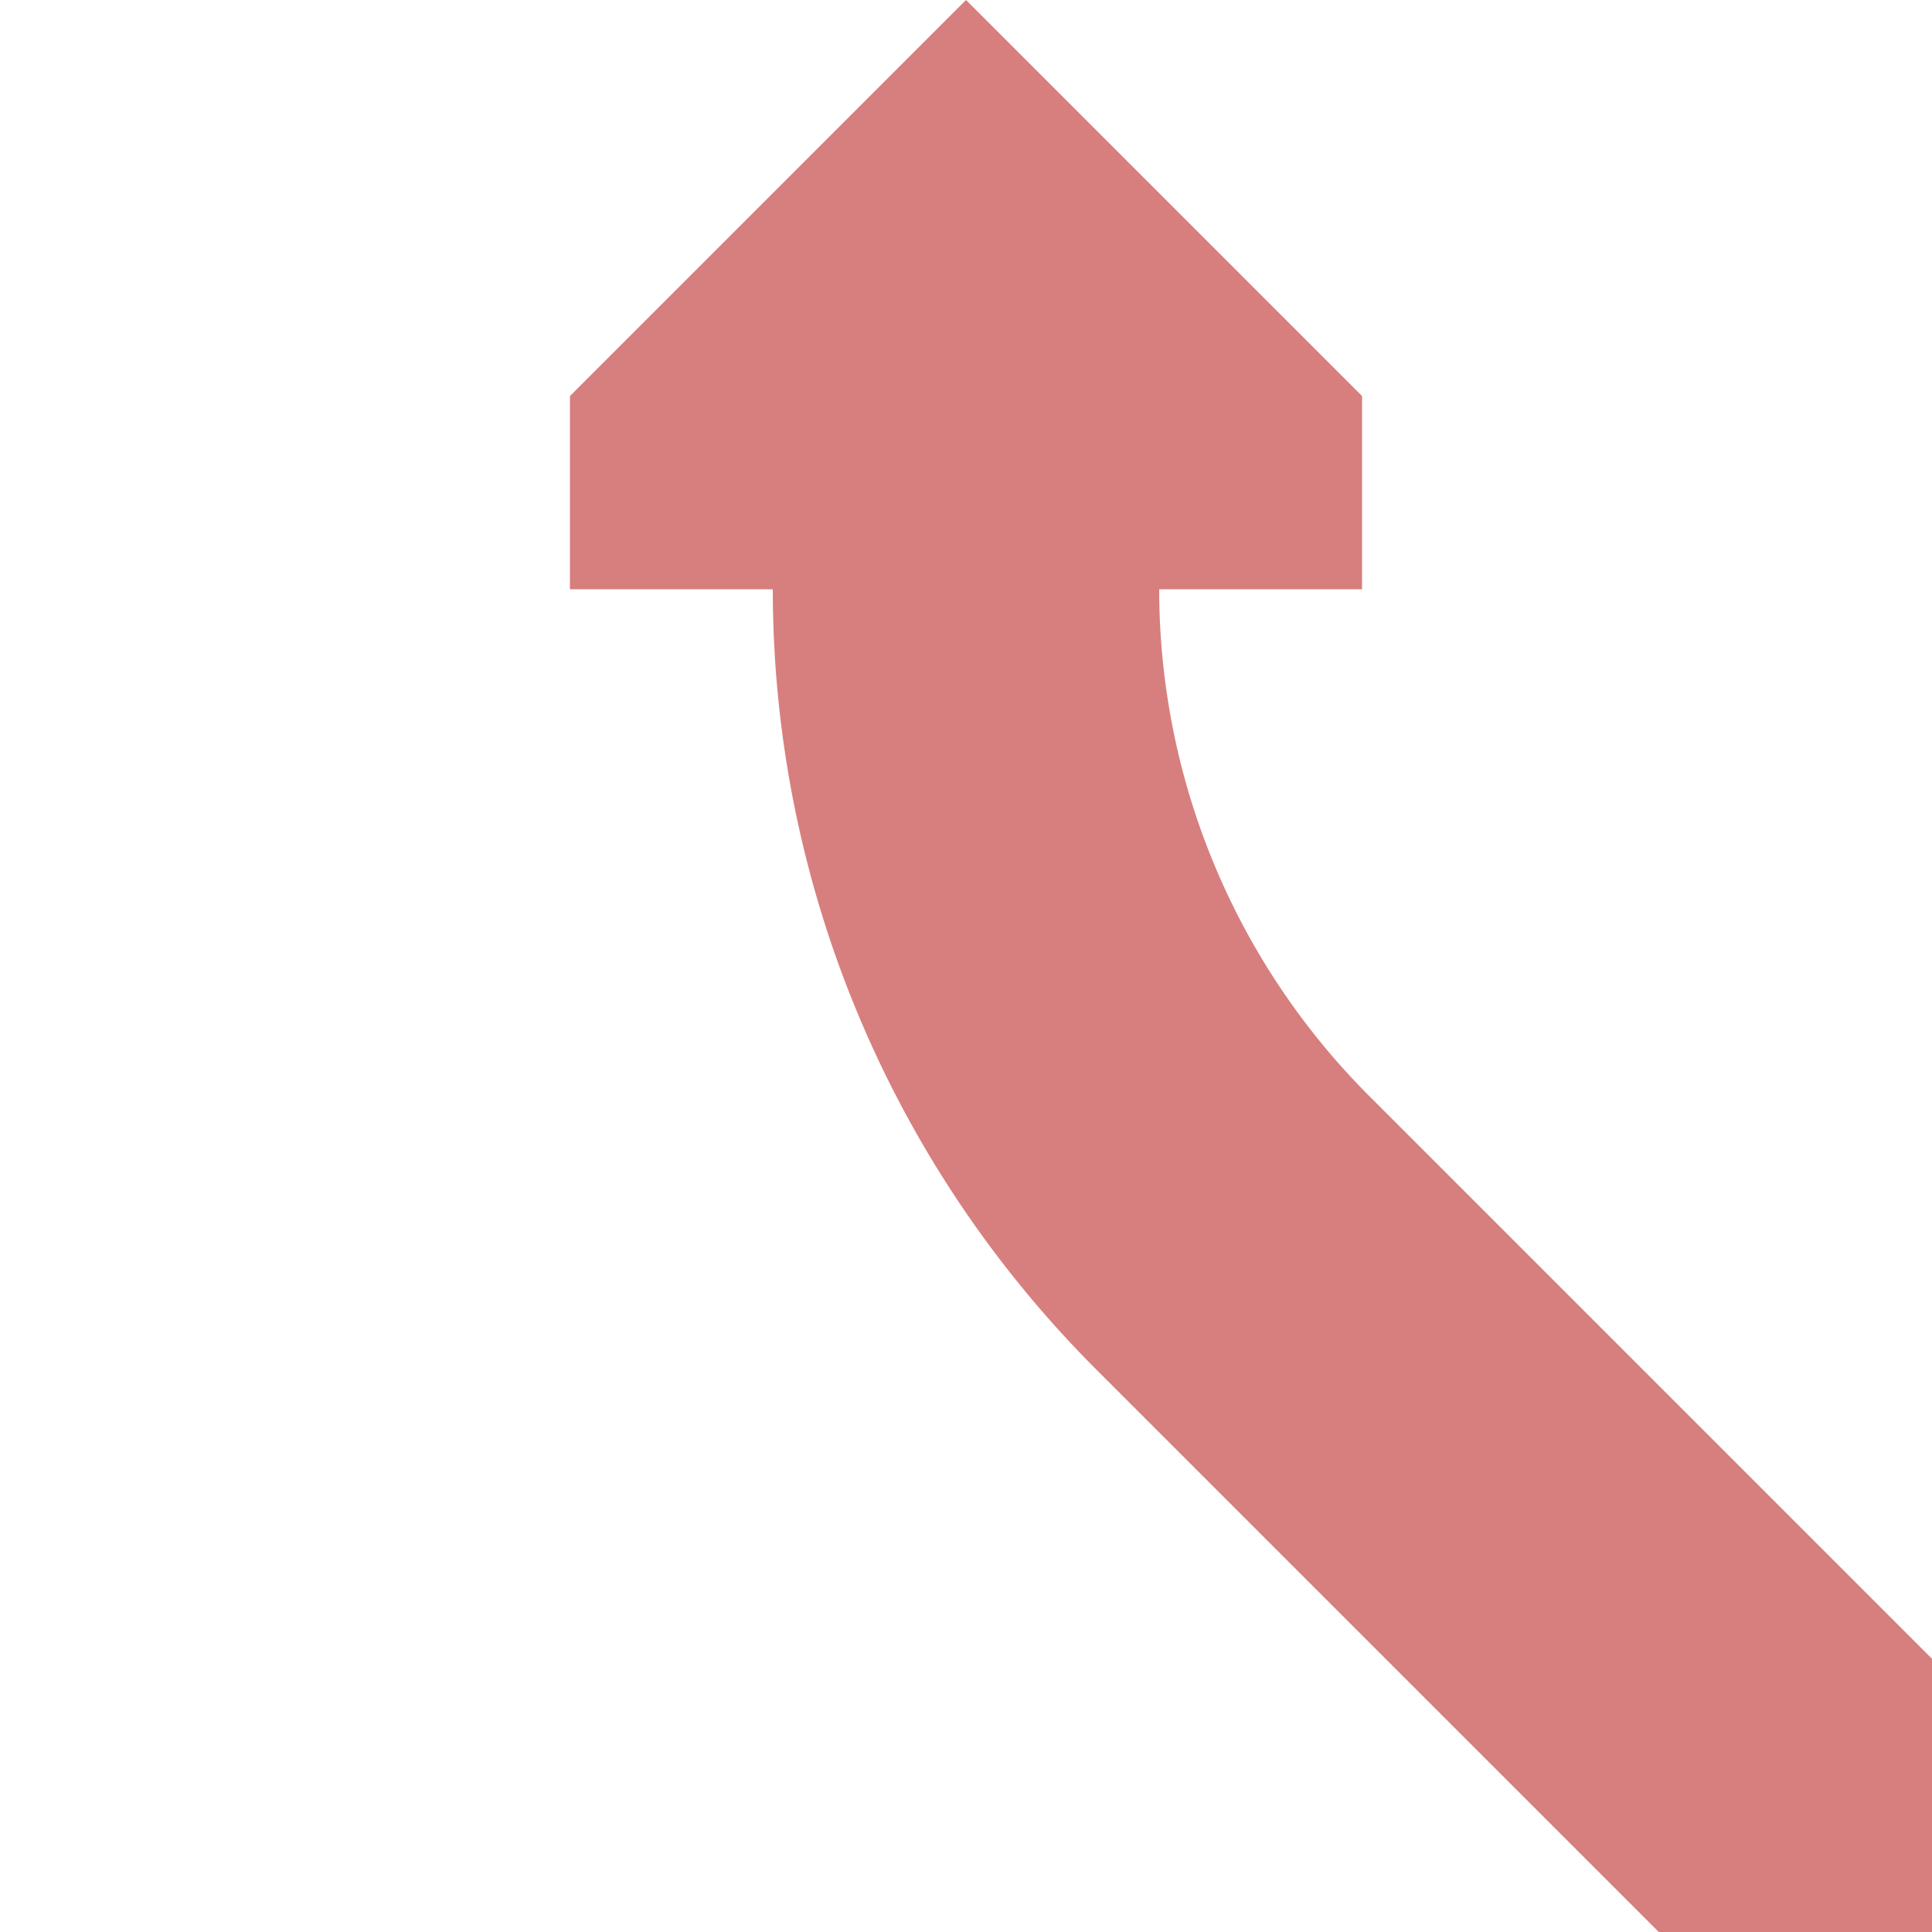
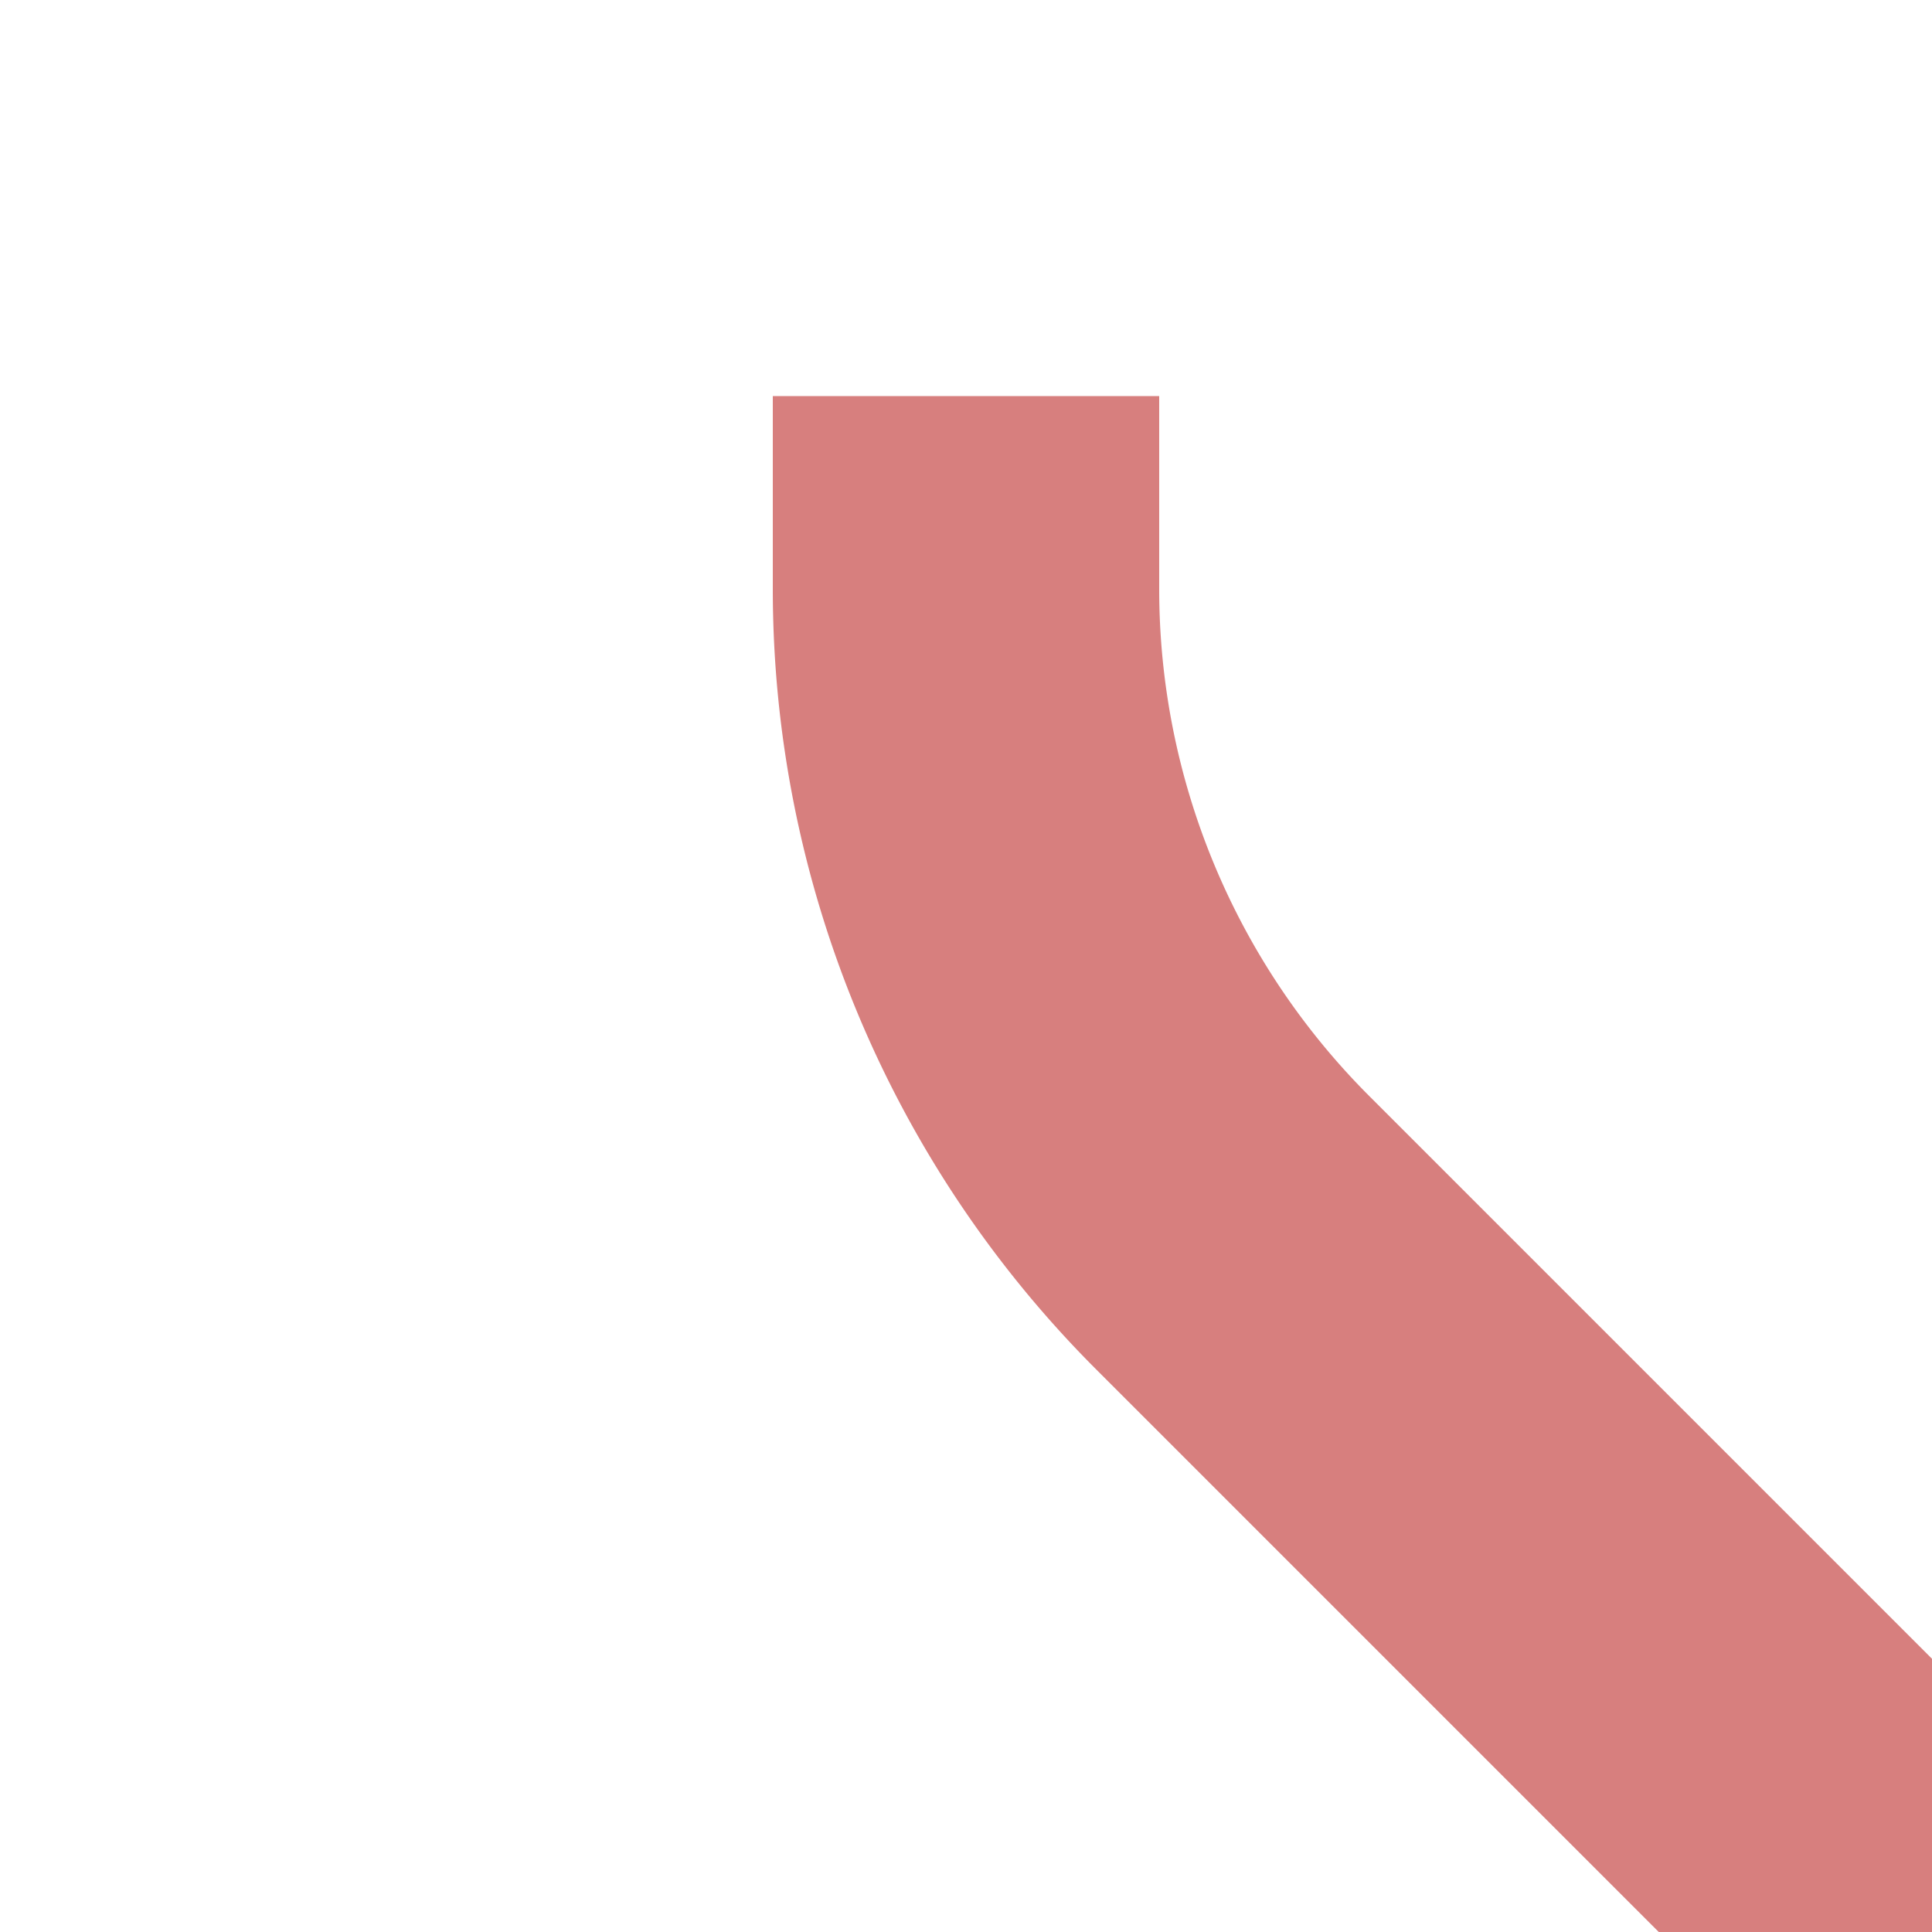
<svg xmlns="http://www.w3.org/2000/svg" width="500" height="500">
  <title>exCONTg+2</title>
-   <path fill="#D77F7E" d="m 147.5,152.5 0,-50 L 250,0 l 102.5,102.5 0,50" />
  <path stroke="#D77F7E" d="M 500,500 319,319 A 235.5,235.5 0 0 1 250,152.5 l 0,-50" stroke-width="100" fill="none" />
</svg>